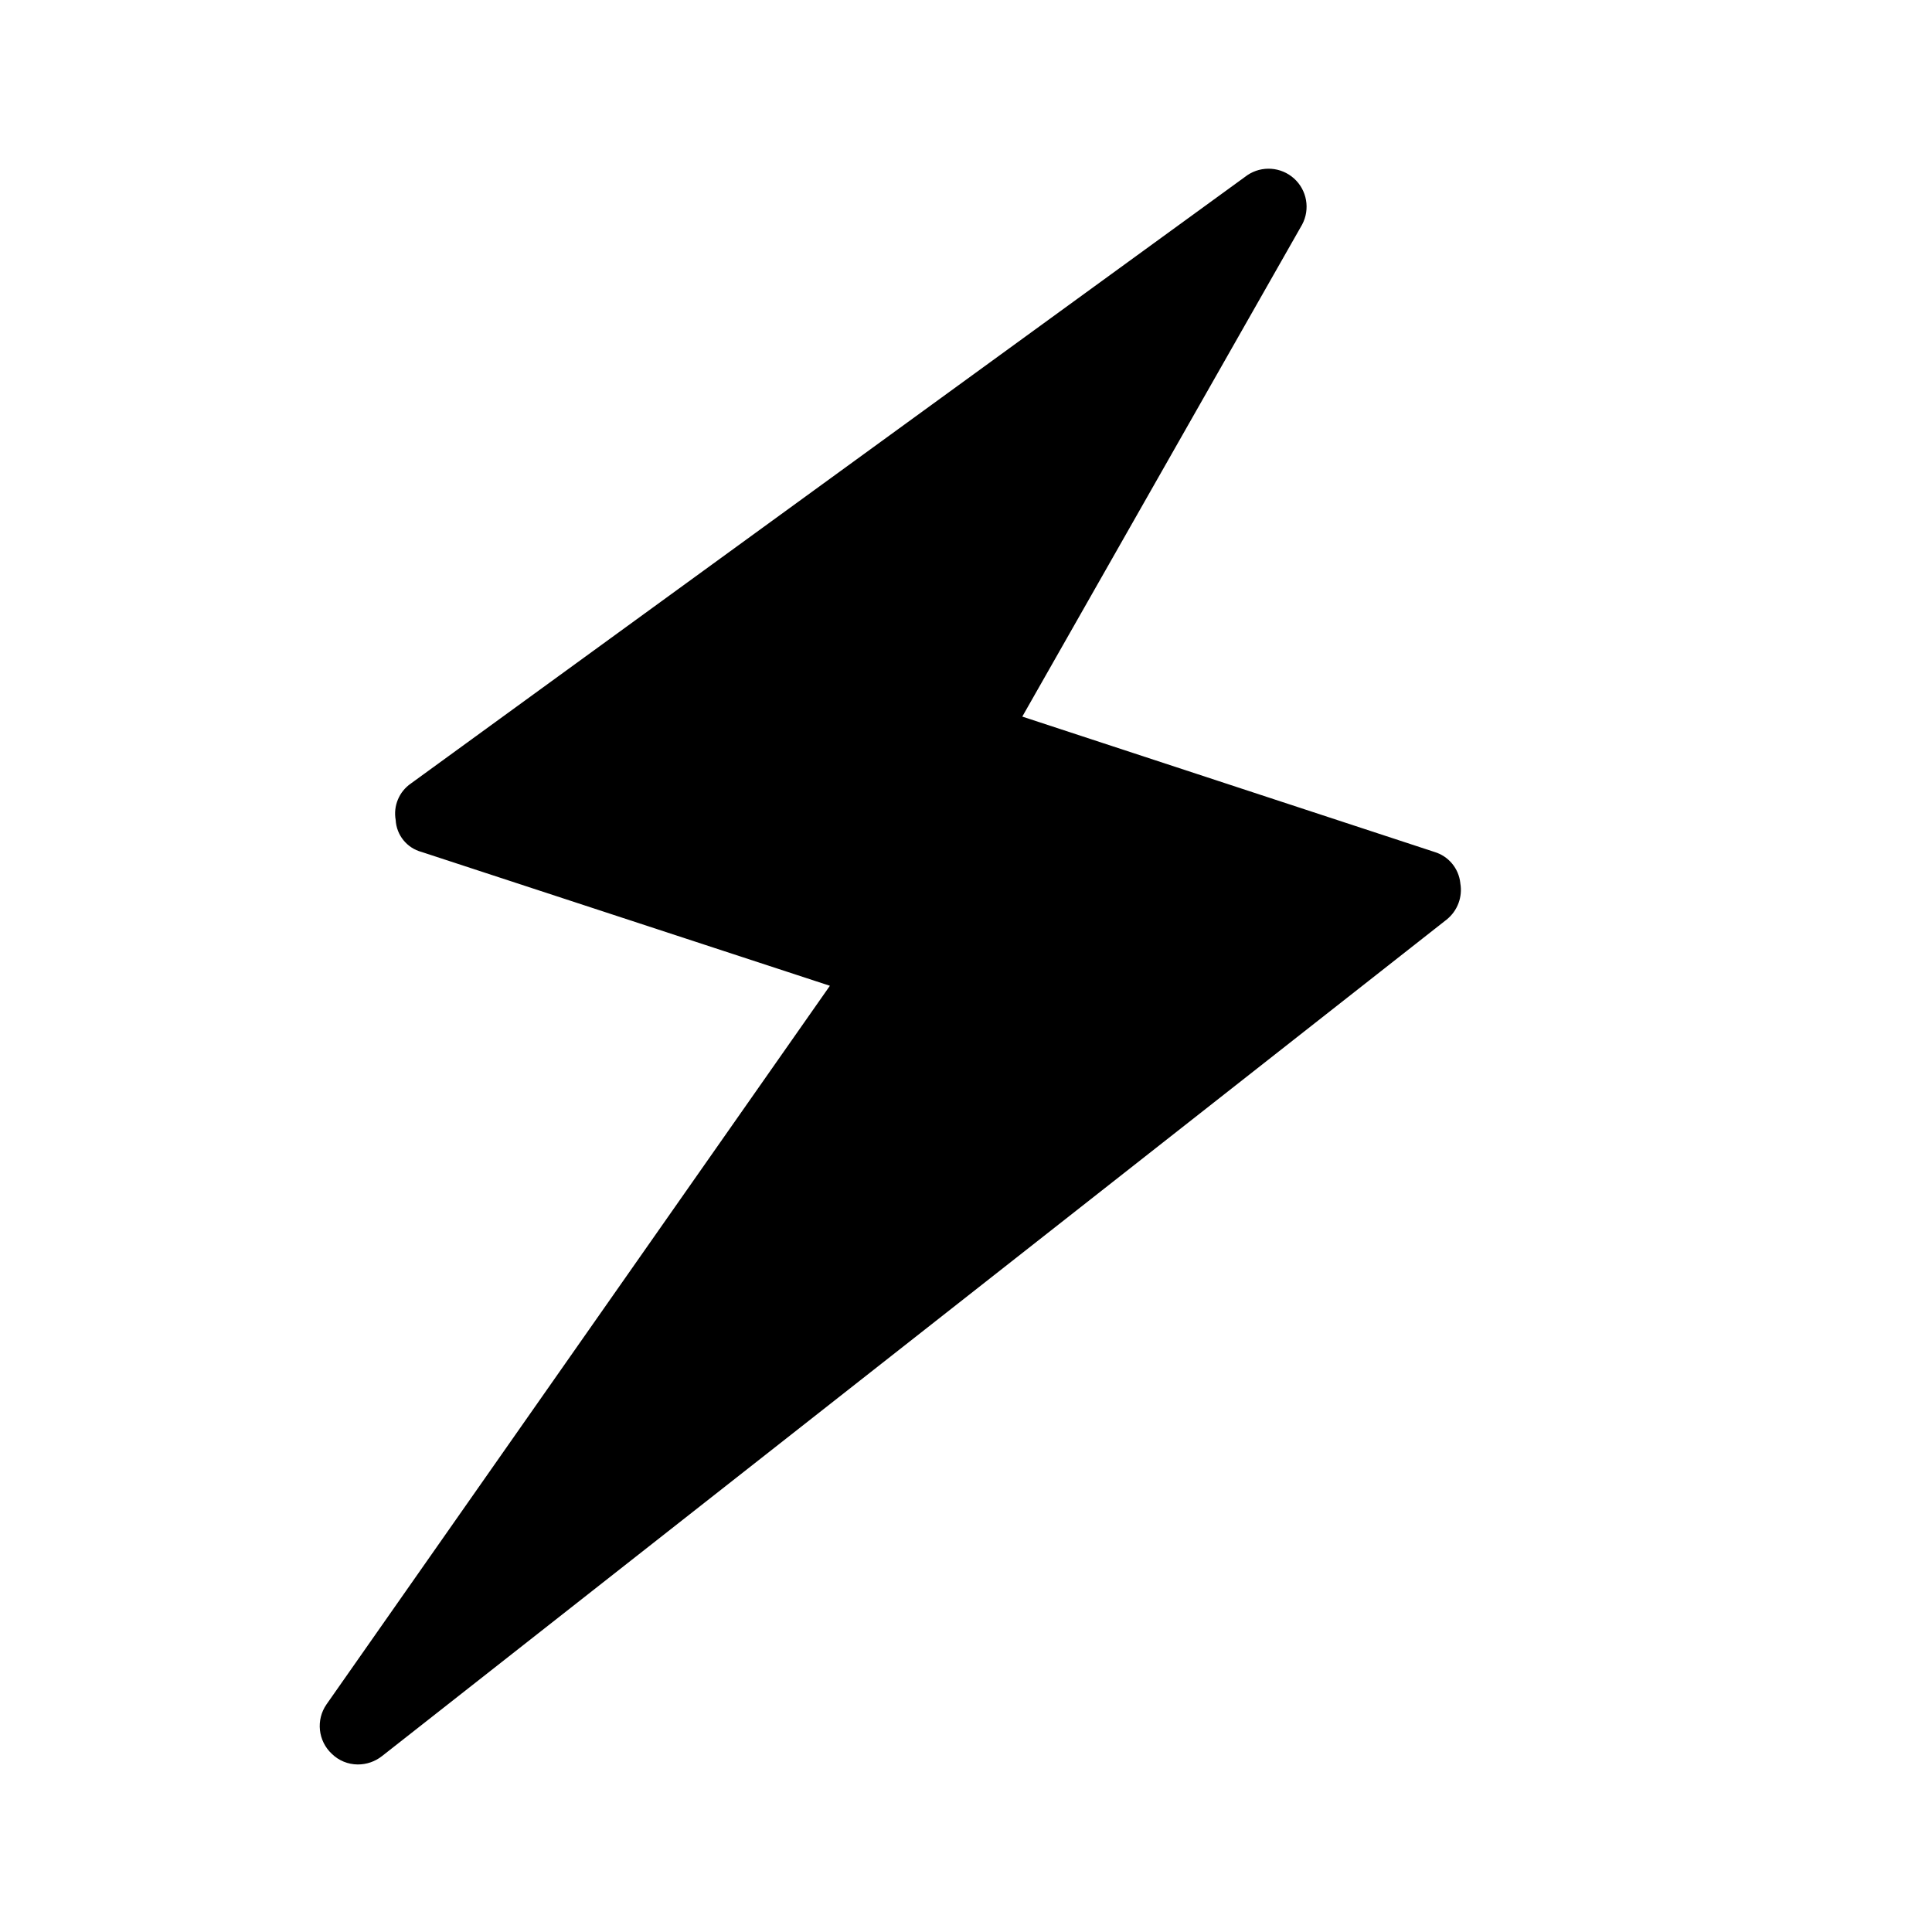
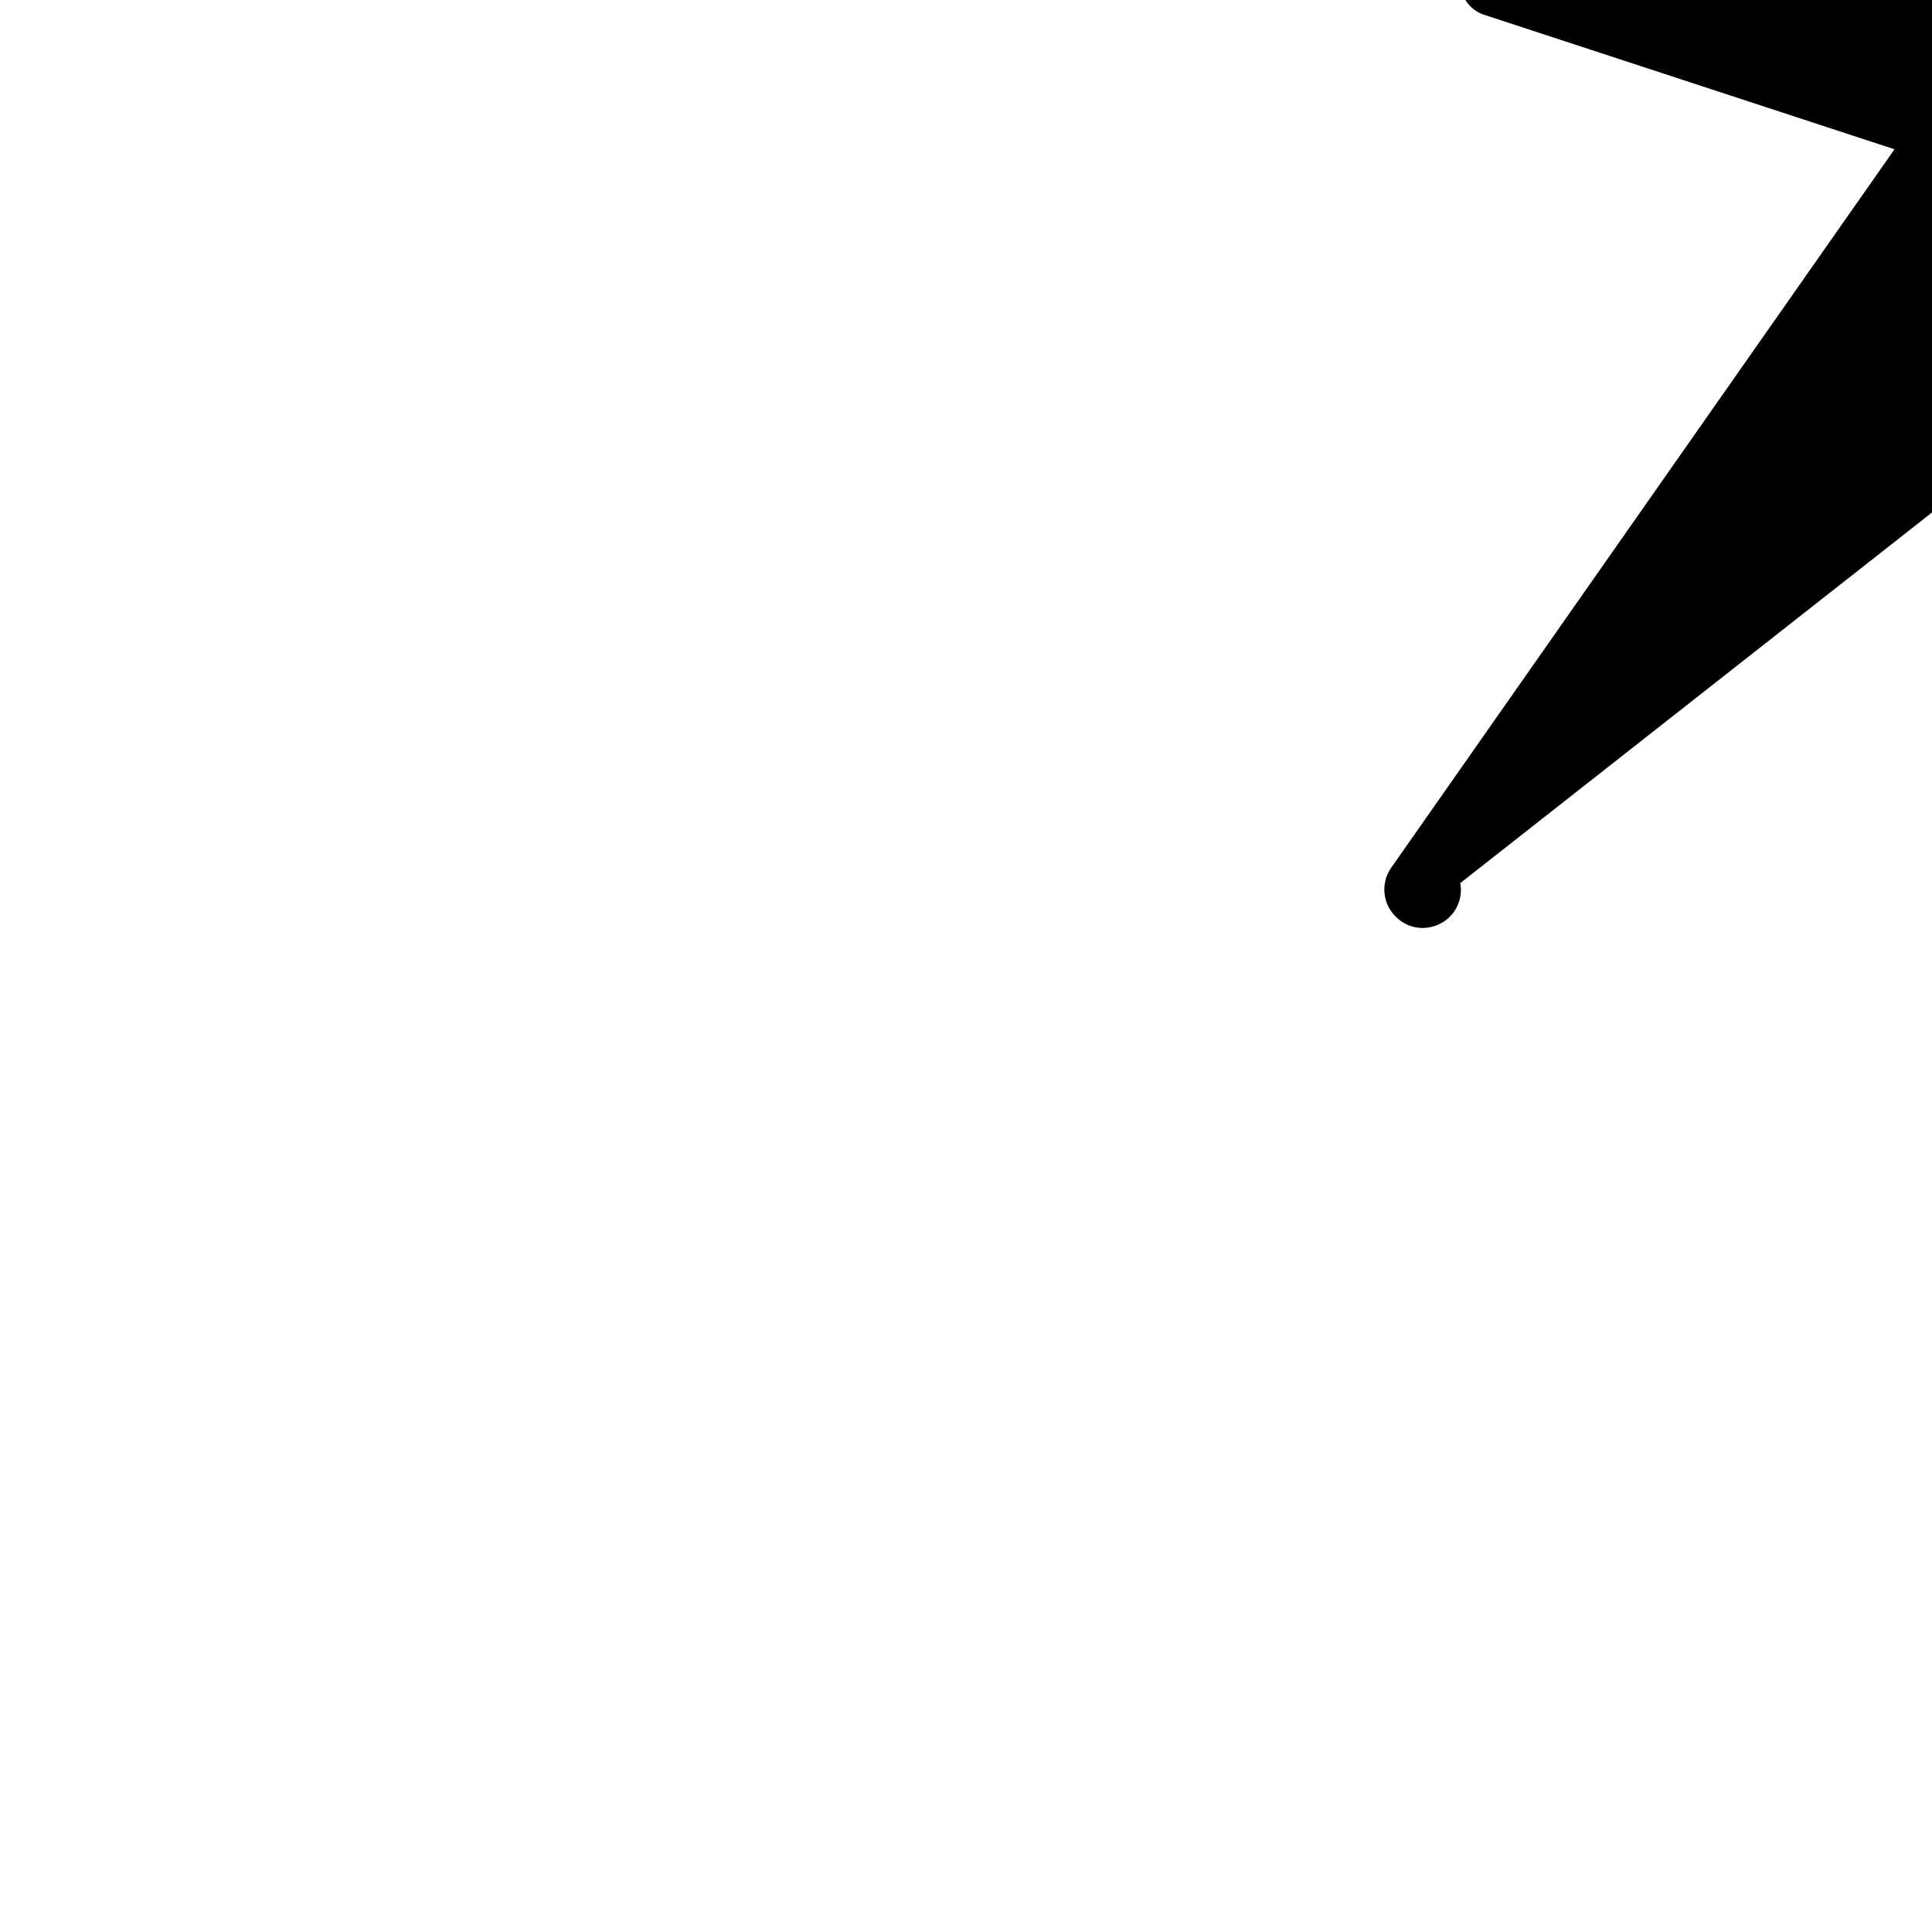
<svg xmlns="http://www.w3.org/2000/svg" fill="#000000" width="800px" height="800px" version="1.1" viewBox="144 144 512 512">
-   <path d="m530.99 378.03c0.664 3.648-0.73 7.363-3.625 9.676l-282.13 221.68h-0.004c-1.832 1.449-4.109 2.231-6.445 2.215-2.566-0.016-5.023-1.027-6.856-2.82-3.652-3.41-4.254-8.988-1.41-13.098l133.41-190.44-108.22-35.469c-3.875-1.039-6.641-4.457-6.852-8.465-0.672-3.734 0.906-7.516 4.031-9.672l221.68-161.22c3.836-2.574 8.934-2.207 12.367 0.887 3.43 3.098 4.312 8.133 2.141 12.211l-74.16 130.39 109.23 35.871c3.742 1.117 6.445 4.379 6.852 8.262z" />
+   <path d="m530.99 378.03c0.664 3.648-0.73 7.363-3.625 9.676h-0.004c-1.832 1.449-4.109 2.231-6.445 2.215-2.566-0.016-5.023-1.027-6.856-2.82-3.652-3.41-4.254-8.988-1.41-13.098l133.41-190.44-108.22-35.469c-3.875-1.039-6.641-4.457-6.852-8.465-0.672-3.734 0.906-7.516 4.031-9.672l221.68-161.22c3.836-2.574 8.934-2.207 12.367 0.887 3.43 3.098 4.312 8.133 2.141 12.211l-74.16 130.39 109.23 35.871c3.742 1.117 6.445 4.379 6.852 8.262z" />
</svg>